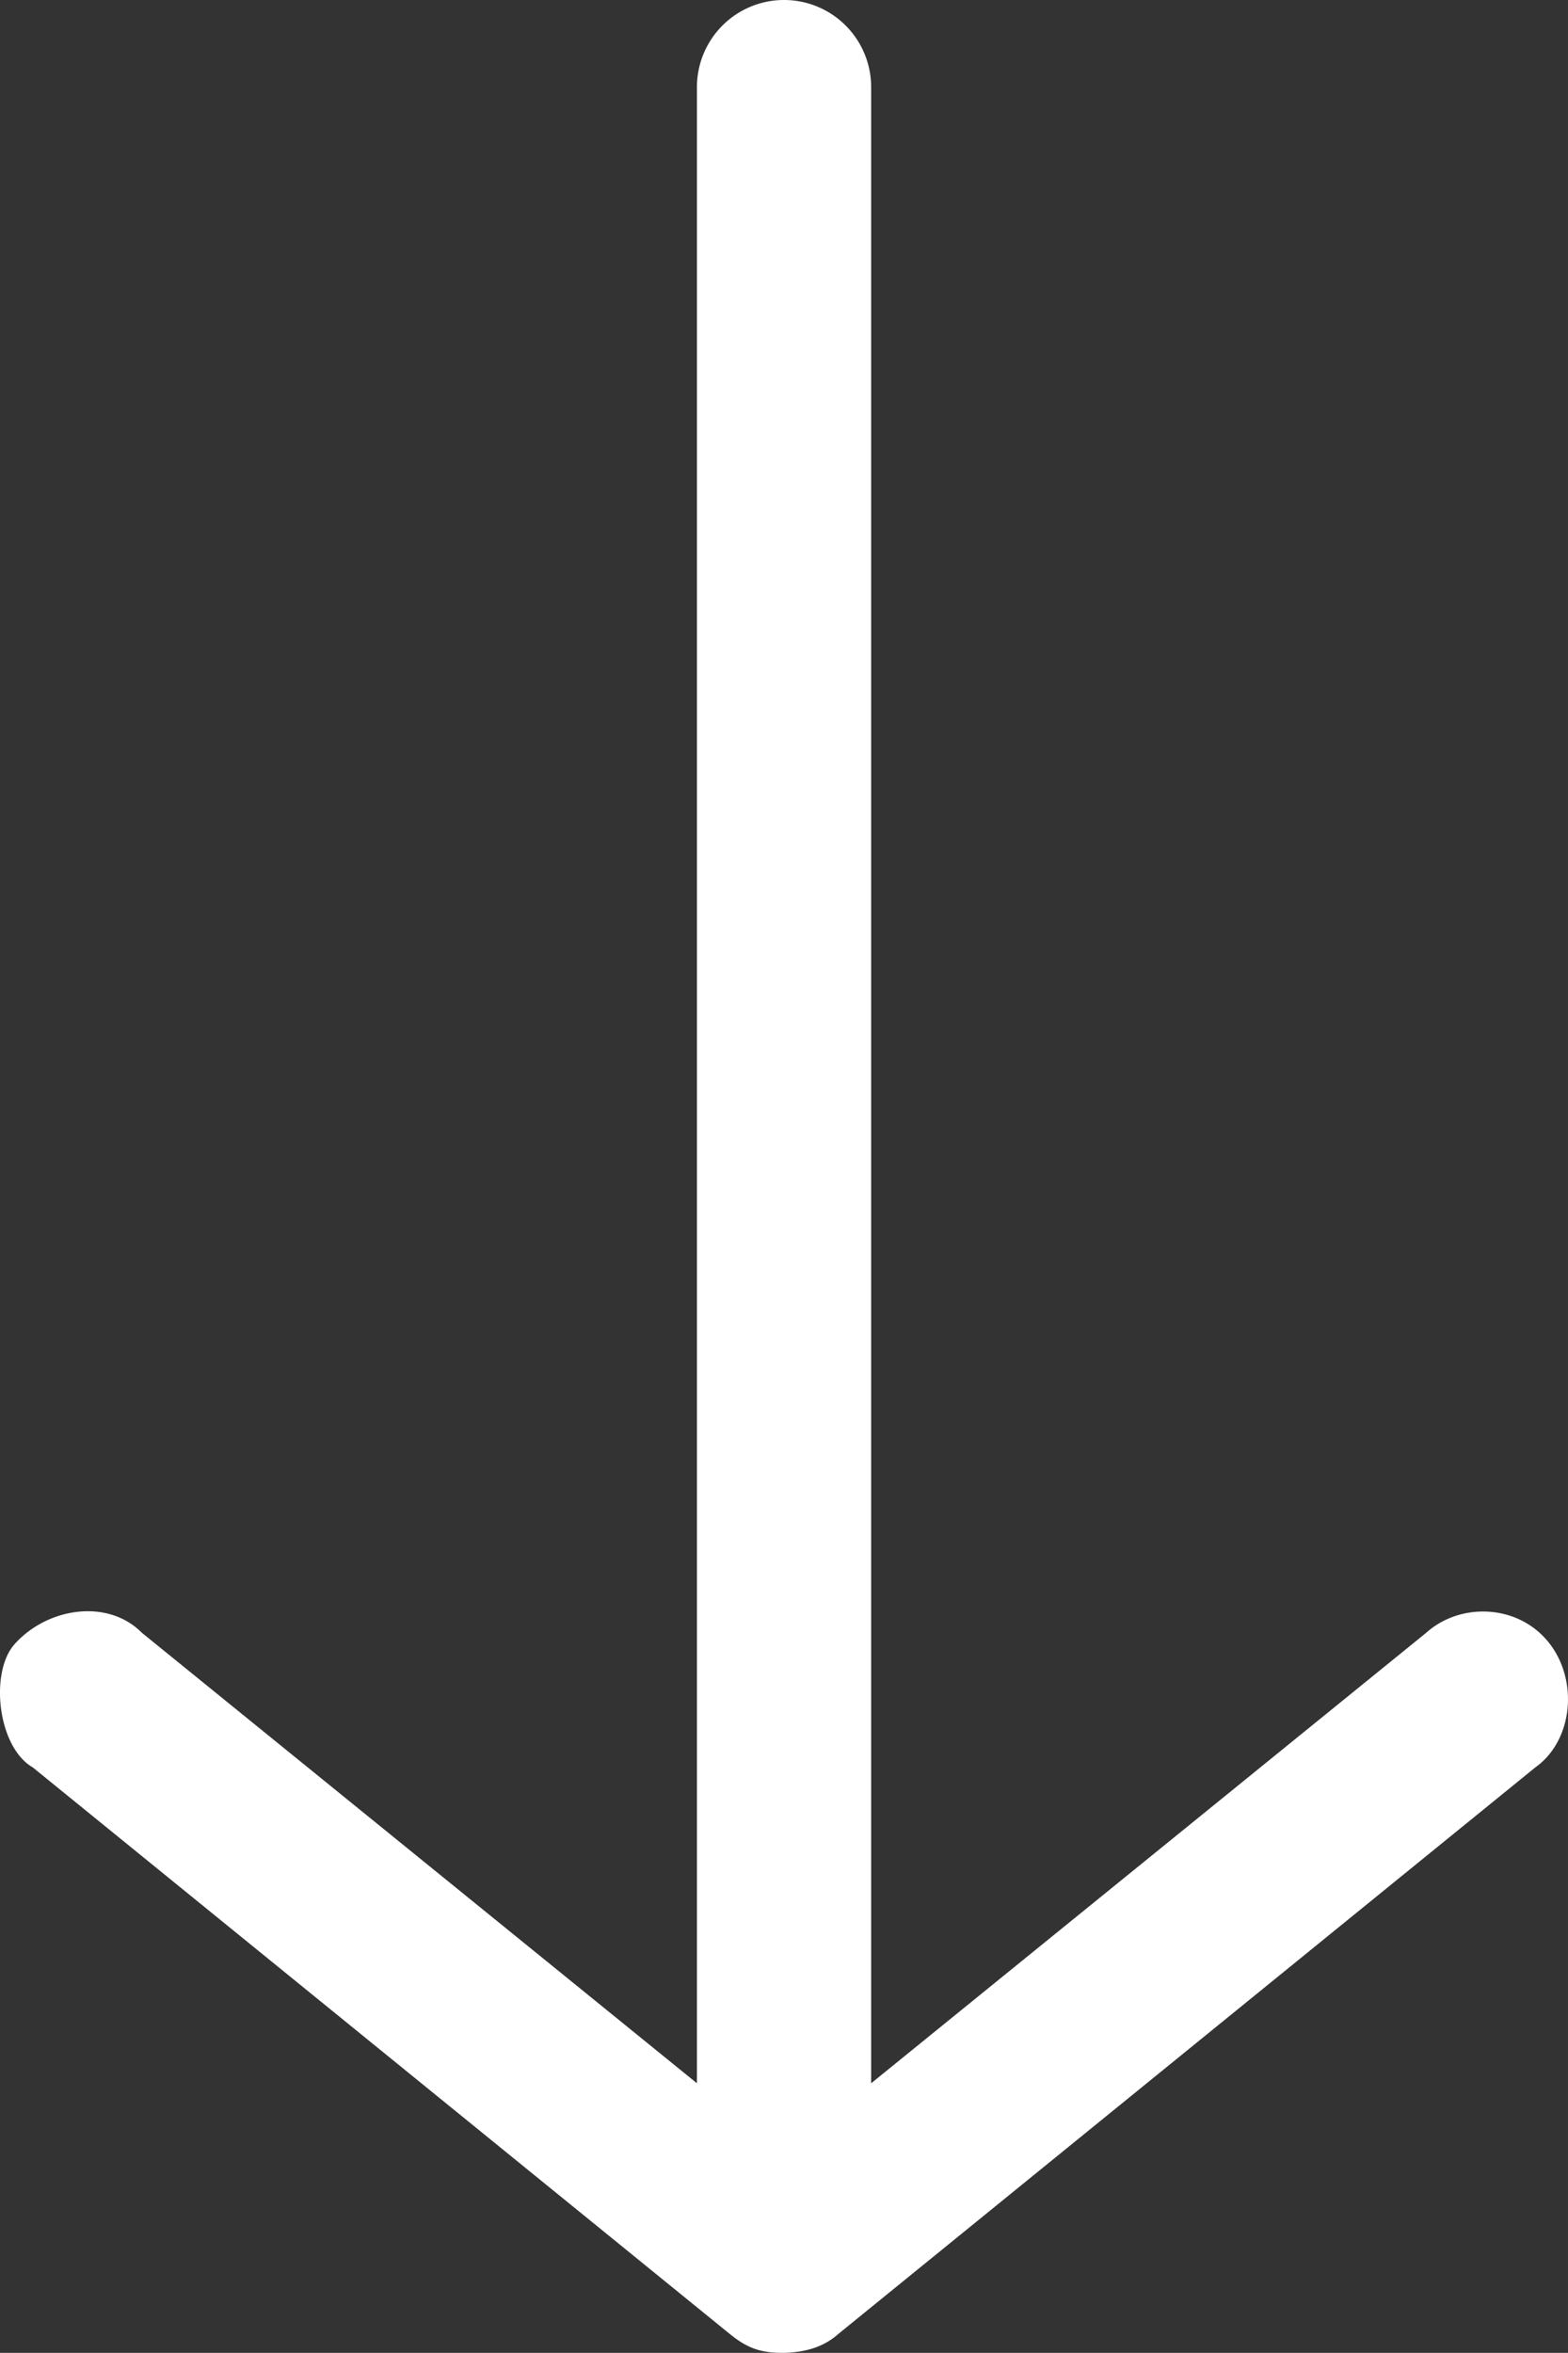
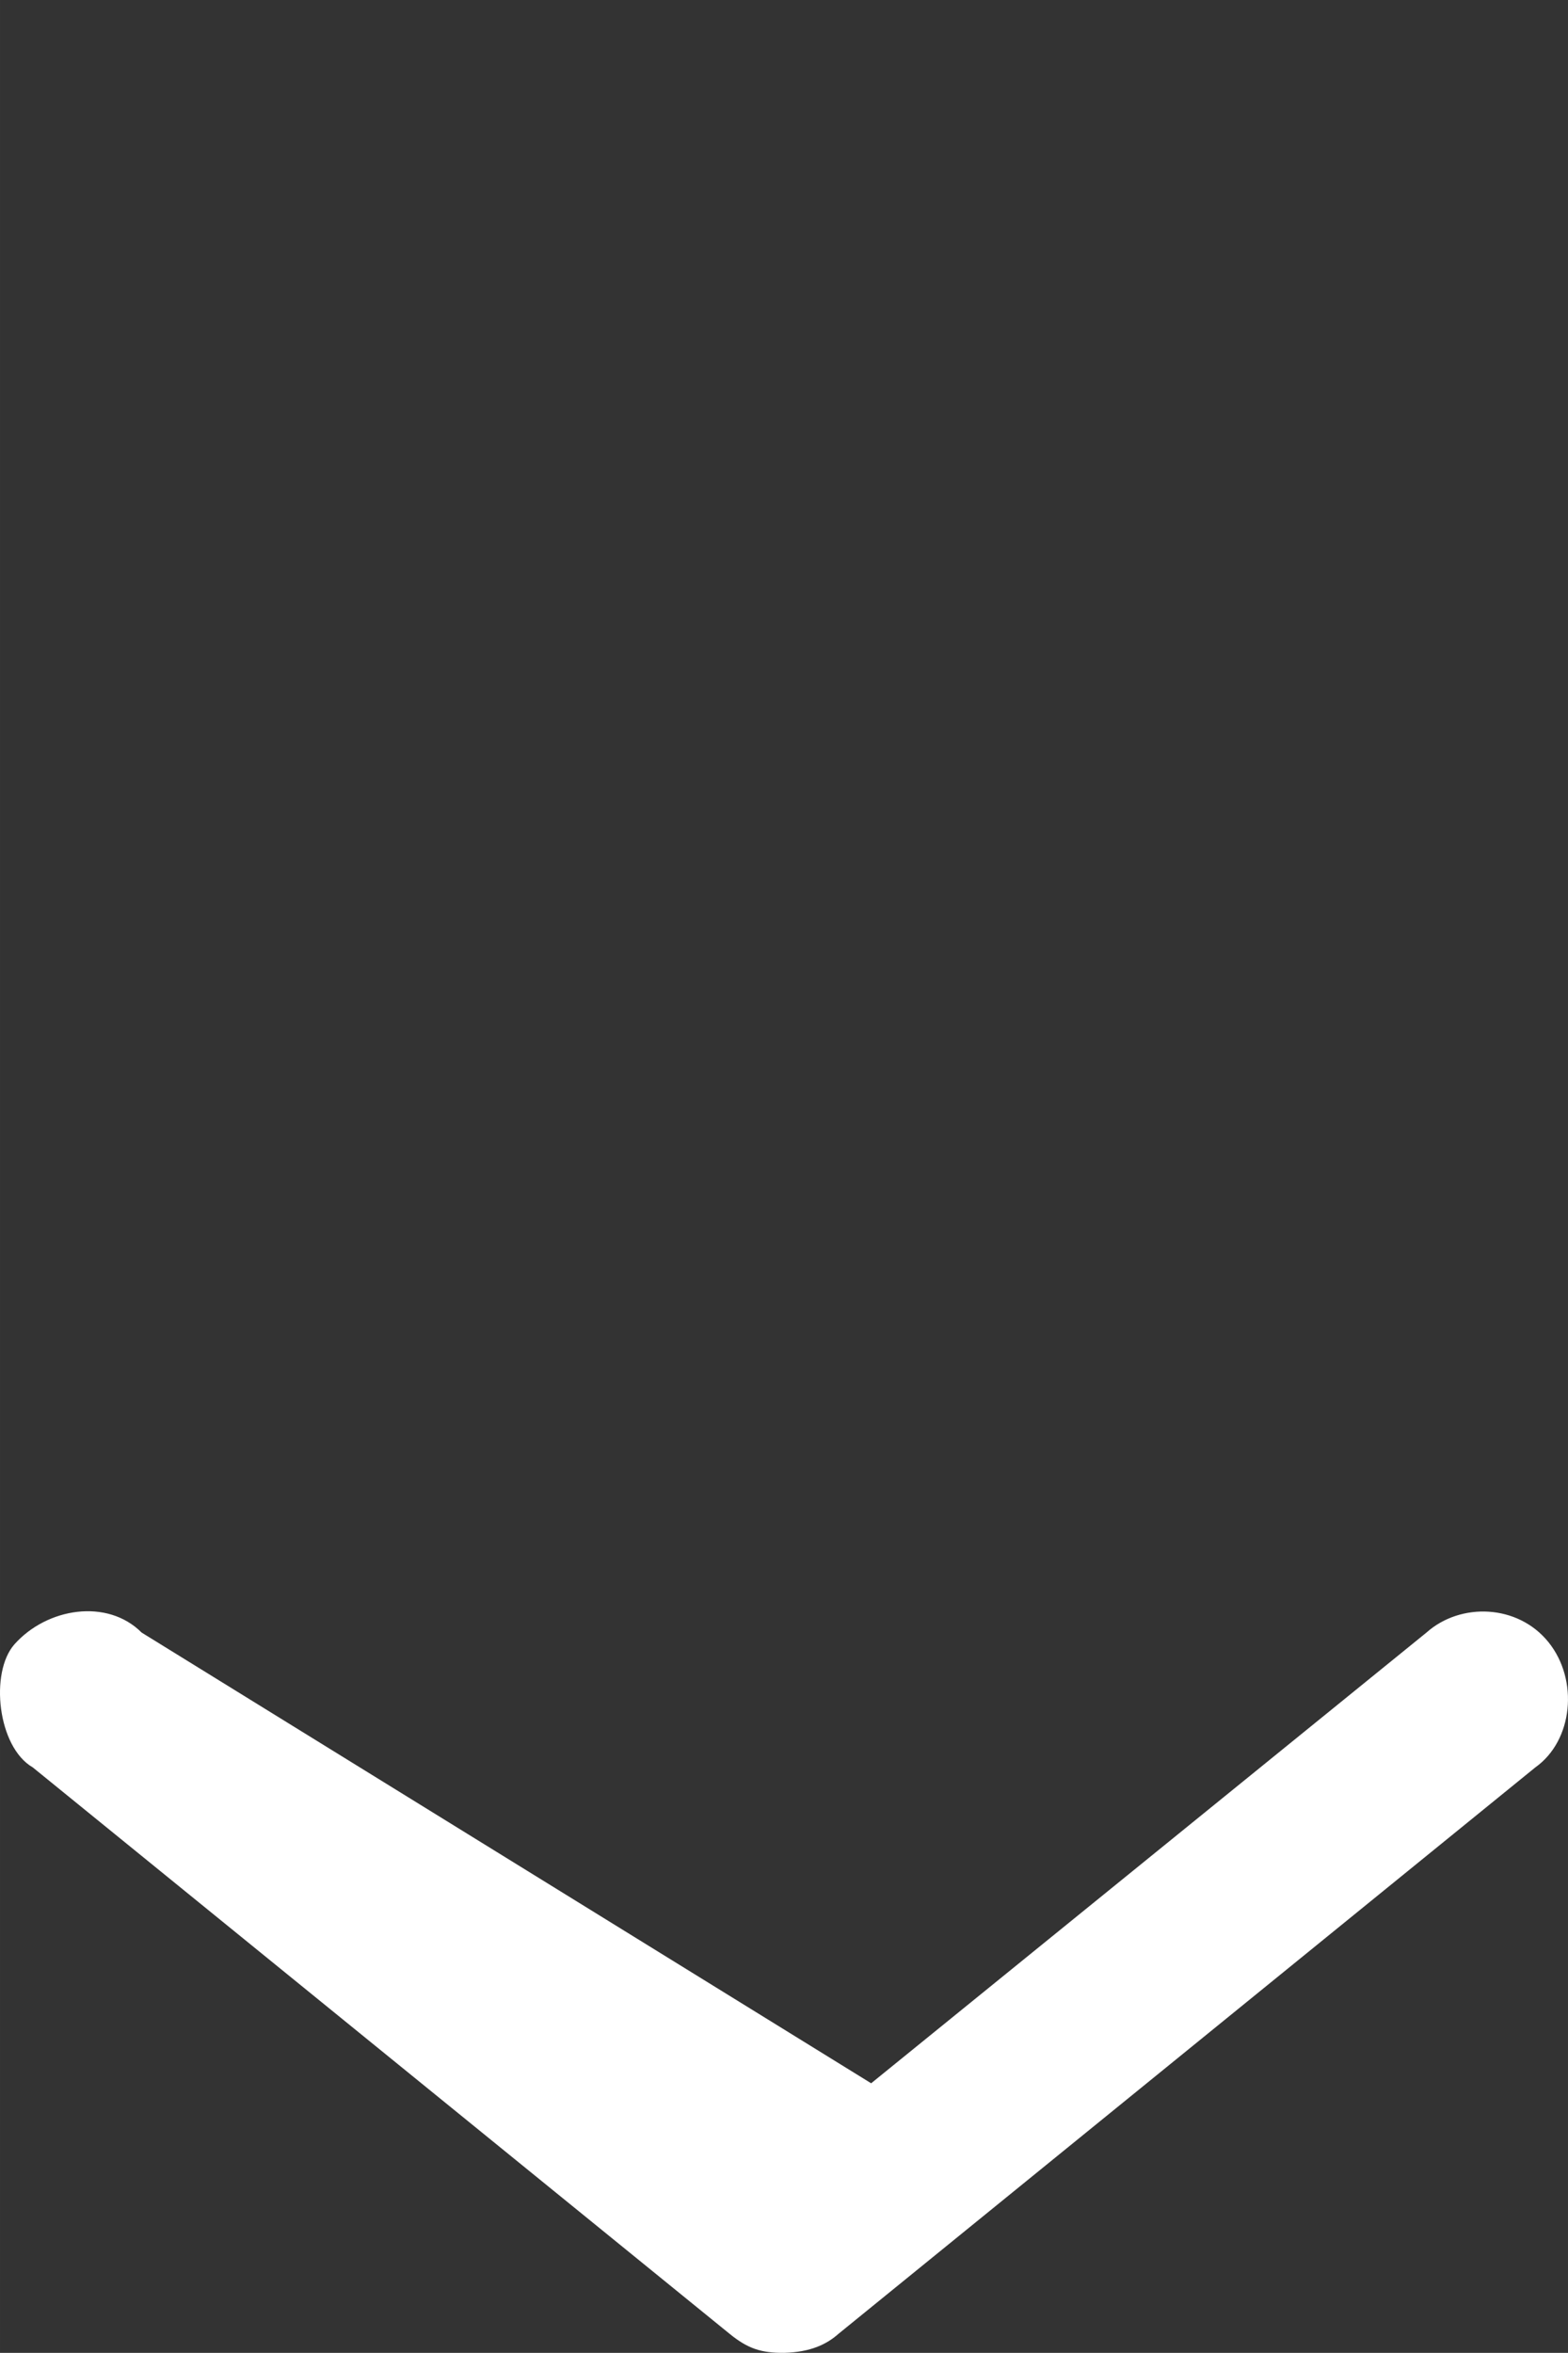
<svg xmlns="http://www.w3.org/2000/svg" height="243.54" width="162.37" viewBox="0 0 36.002 54" fill="#fff">
  <rect x="0" y="0" width="36.002" height="54" fill="#333333" stroke="none" />
-   <path style="text-indent:0;text-transform:none" d="M18.002 54c.614-.016.984-.2 1.25-.437l16-13c.866-.614 1.003-2.006.3-2.876-.703-.87-2.018-.916-2.8-.218l-12.75 10.344V2a2 2 0 1 0-4 0v45.813L3.252 37.469c-.79-.792-2.176-.567-2.92.269-.571.643-.39 2.358.42 2.825l16 13c.415.338.723.441 1.25.437z" overflow="visible" color="#fff" />
+   <path style="text-indent:0;text-transform:none" d="M18.002 54c.614-.016.984-.2 1.25-.437l16-13c.866-.614 1.003-2.006.3-2.876-.703-.87-2.018-.916-2.8-.218l-12.75 10.344V2v45.813L3.252 37.469c-.79-.792-2.176-.567-2.92.269-.571.643-.39 2.358.42 2.825l16 13c.415.338.723.441 1.25.437z" overflow="visible" color="#fff" />
</svg>